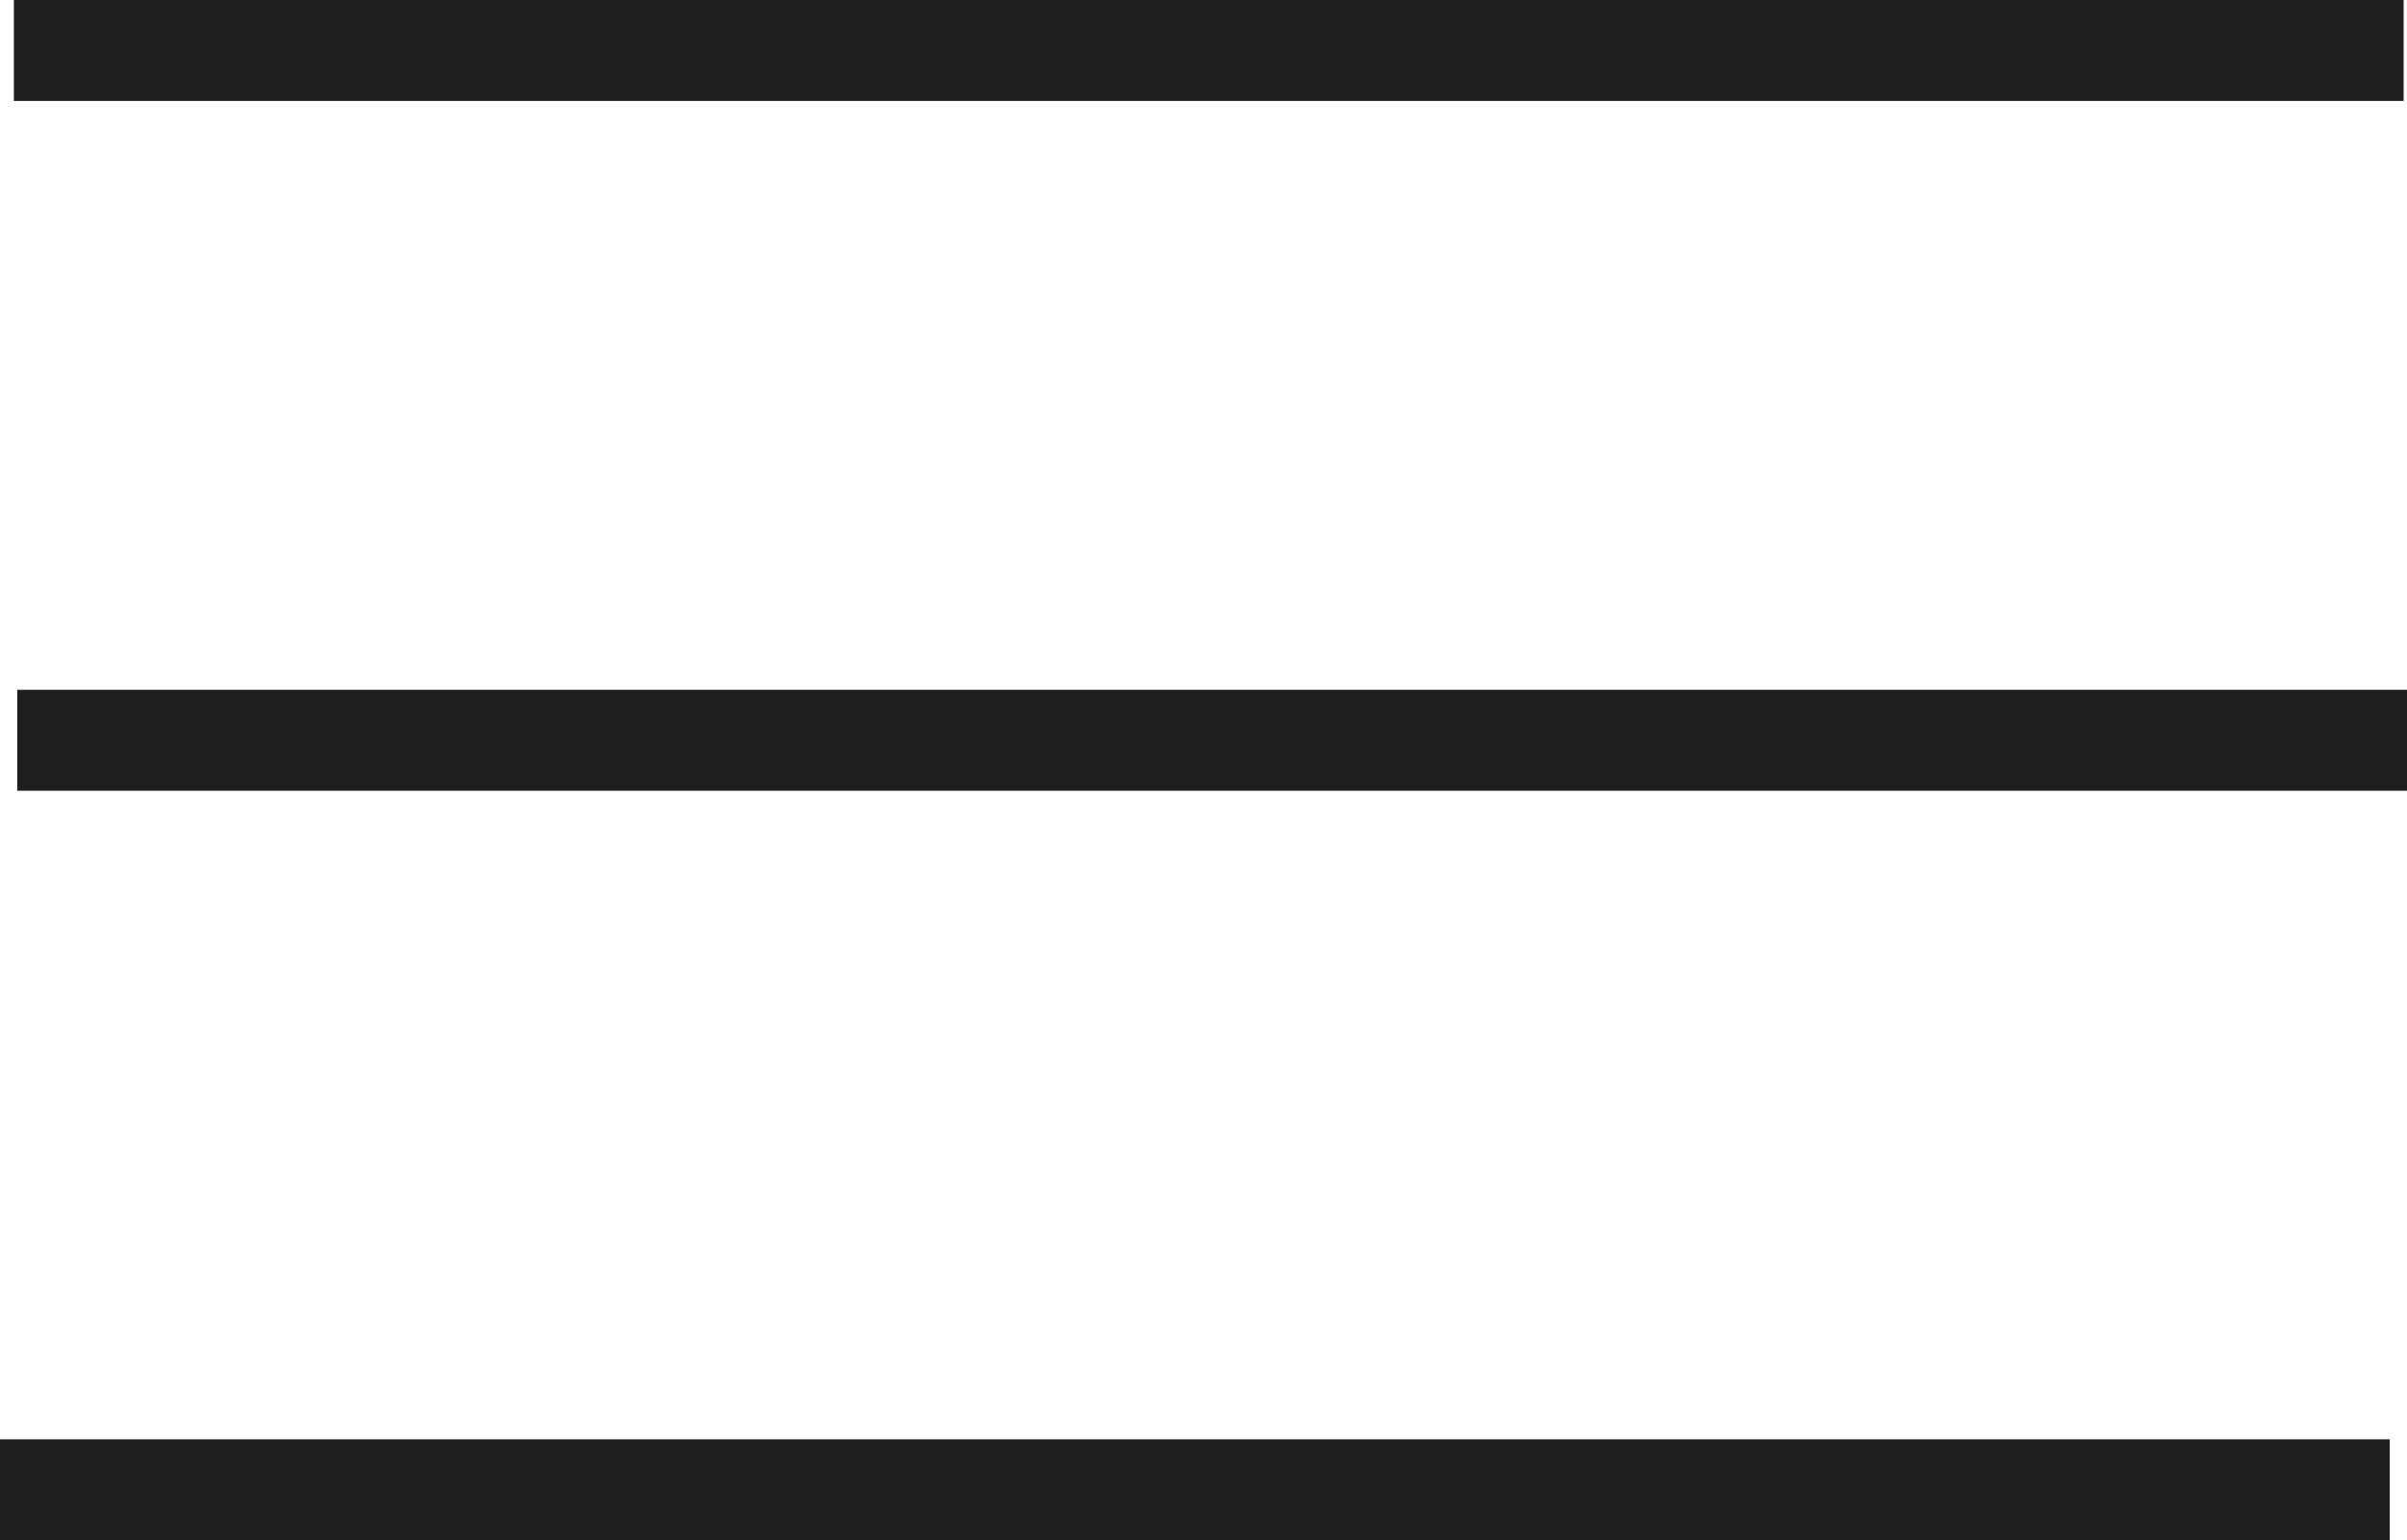
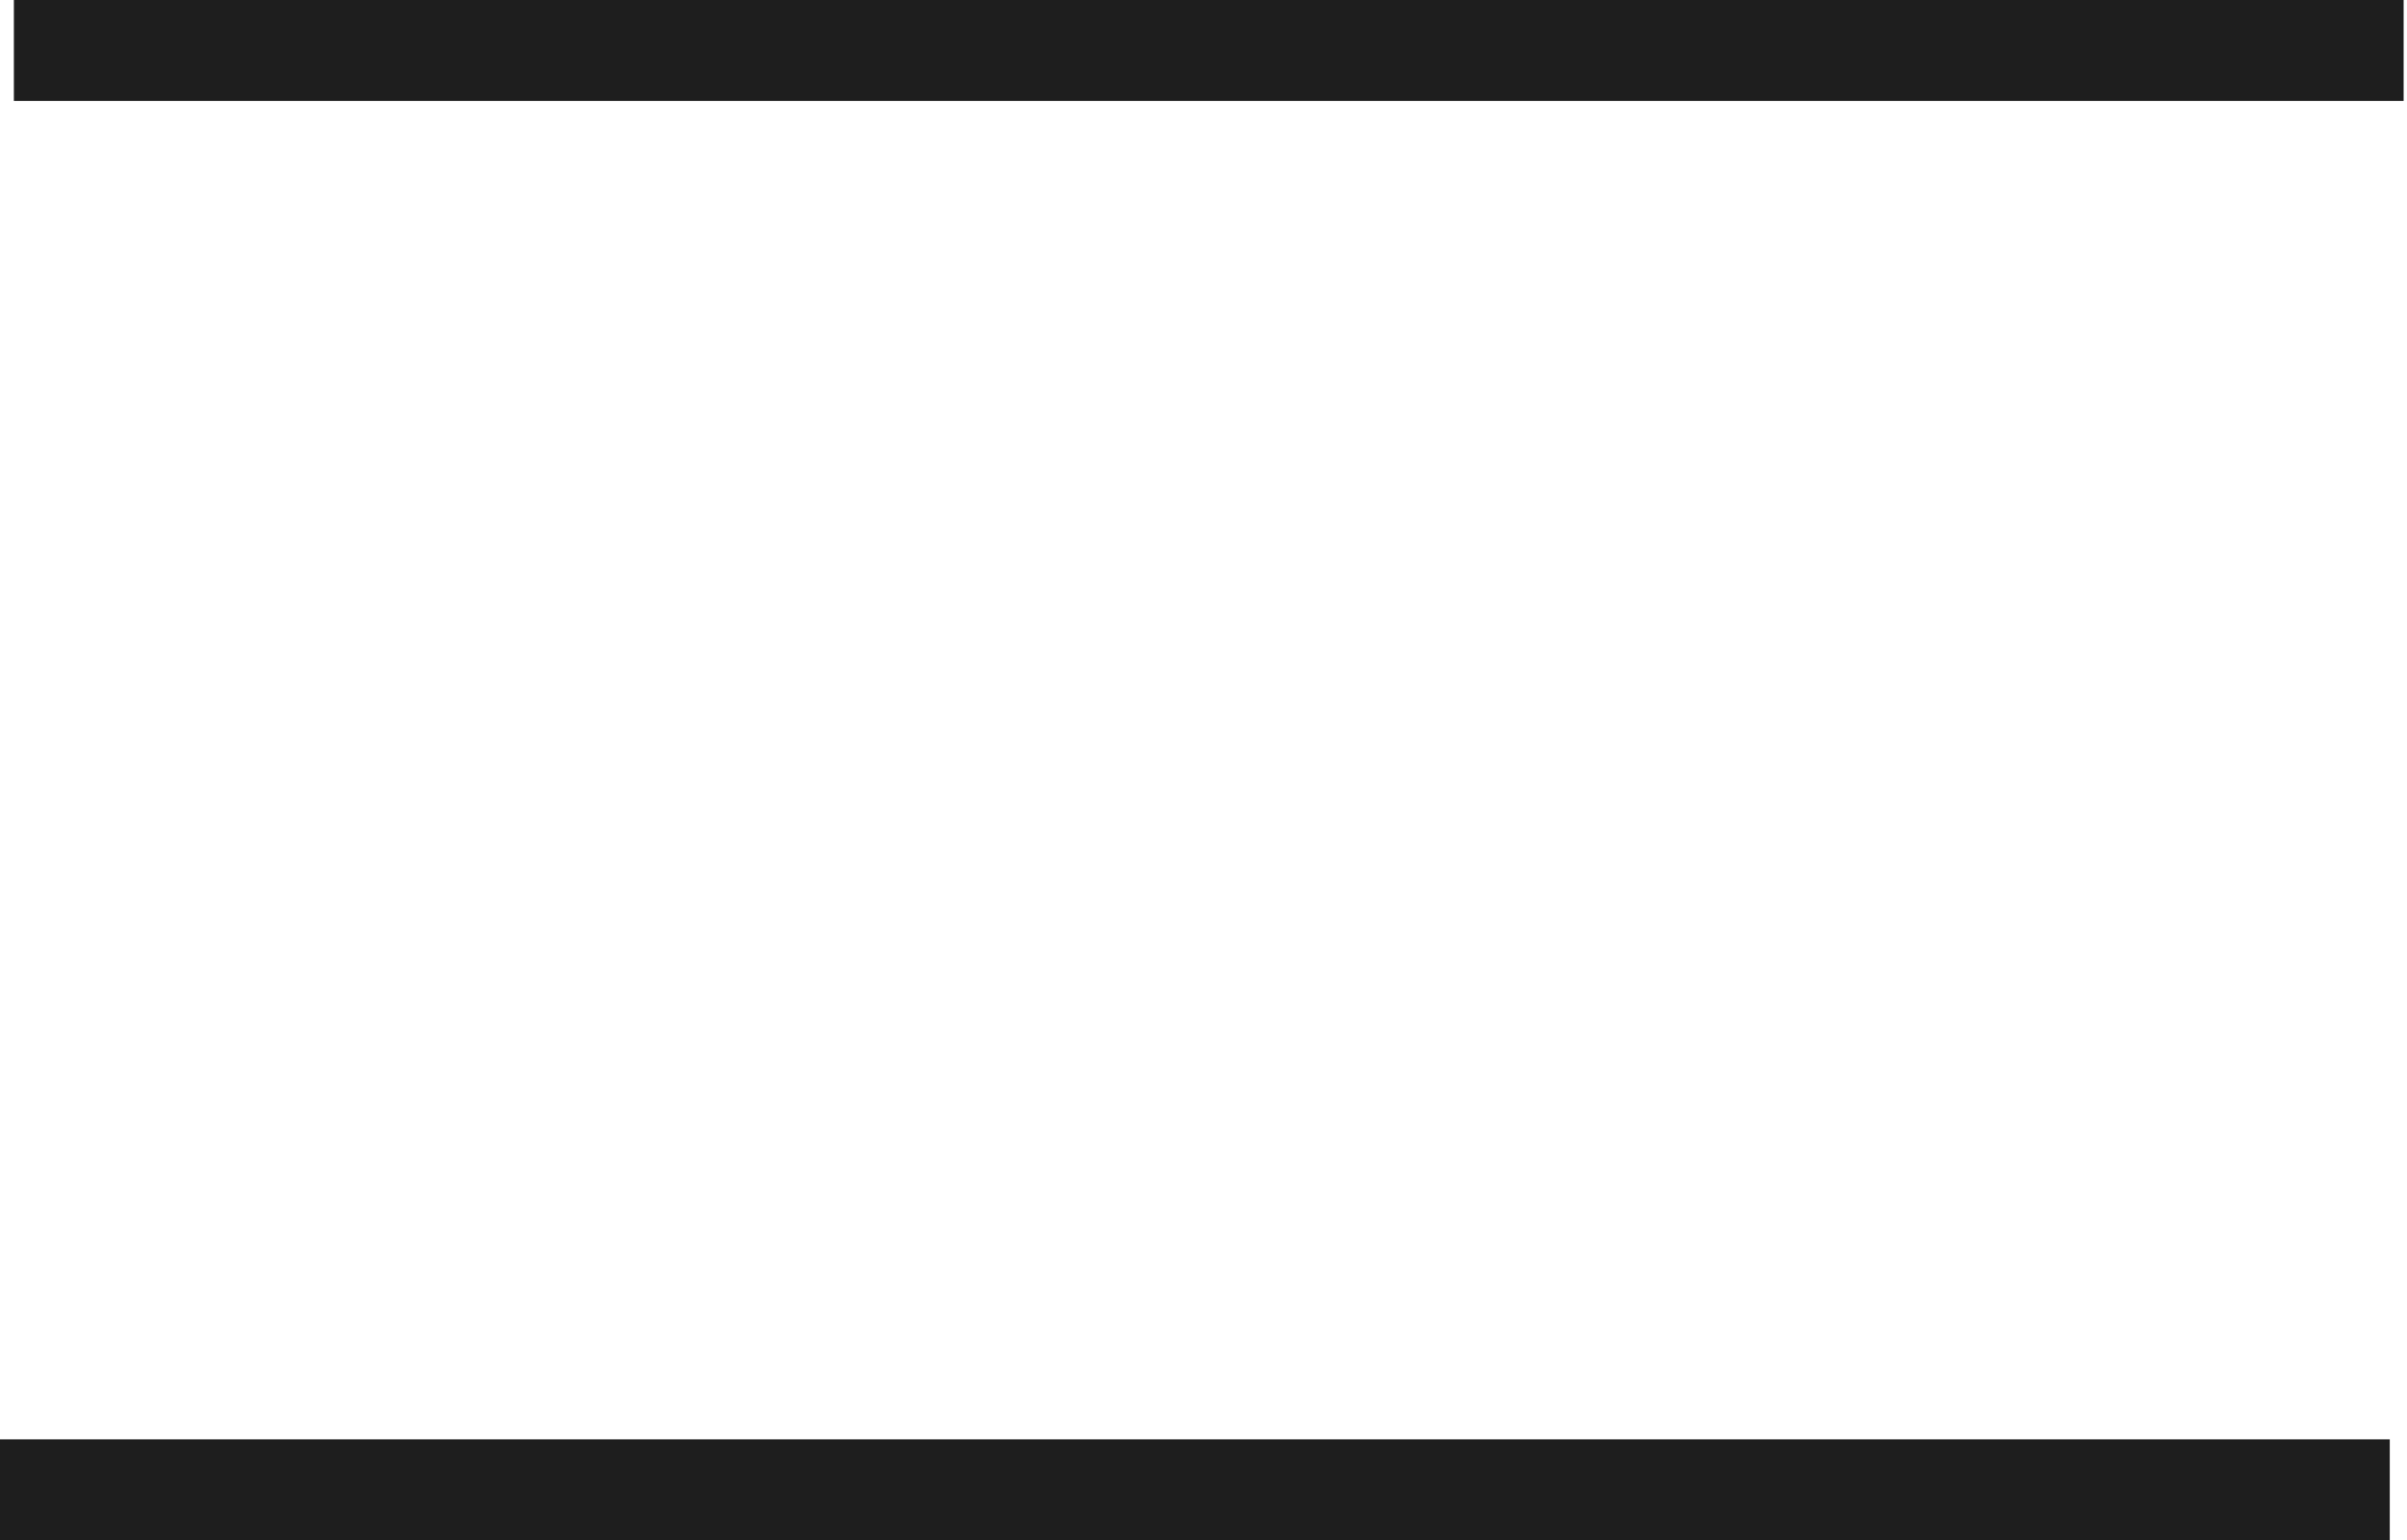
<svg xmlns="http://www.w3.org/2000/svg" id="uuid-e00f2f3a-be5d-4516-98fd-eece566a38ef" viewBox="0 0 715.12 457.76">
  <defs>
    <style>.uuid-0d52c067-6cfd-4282-af5d-a81d2451c342{fill:none;stroke:#1e1e1e;stroke-miterlimit:10;stroke-width:30px;}</style>
  </defs>
  <line class="uuid-0d52c067-6cfd-4282-af5d-a81d2451c342" x1="4.12" y1="15" x2="714.12" y2="15" />
-   <line class="uuid-0d52c067-6cfd-4282-af5d-a81d2451c342" x1="5.12" y1="220" x2="715.12" y2="220" />
  <line class="uuid-0d52c067-6cfd-4282-af5d-a81d2451c342" y1="442.76" x2="710" y2="442.76" />
</svg>